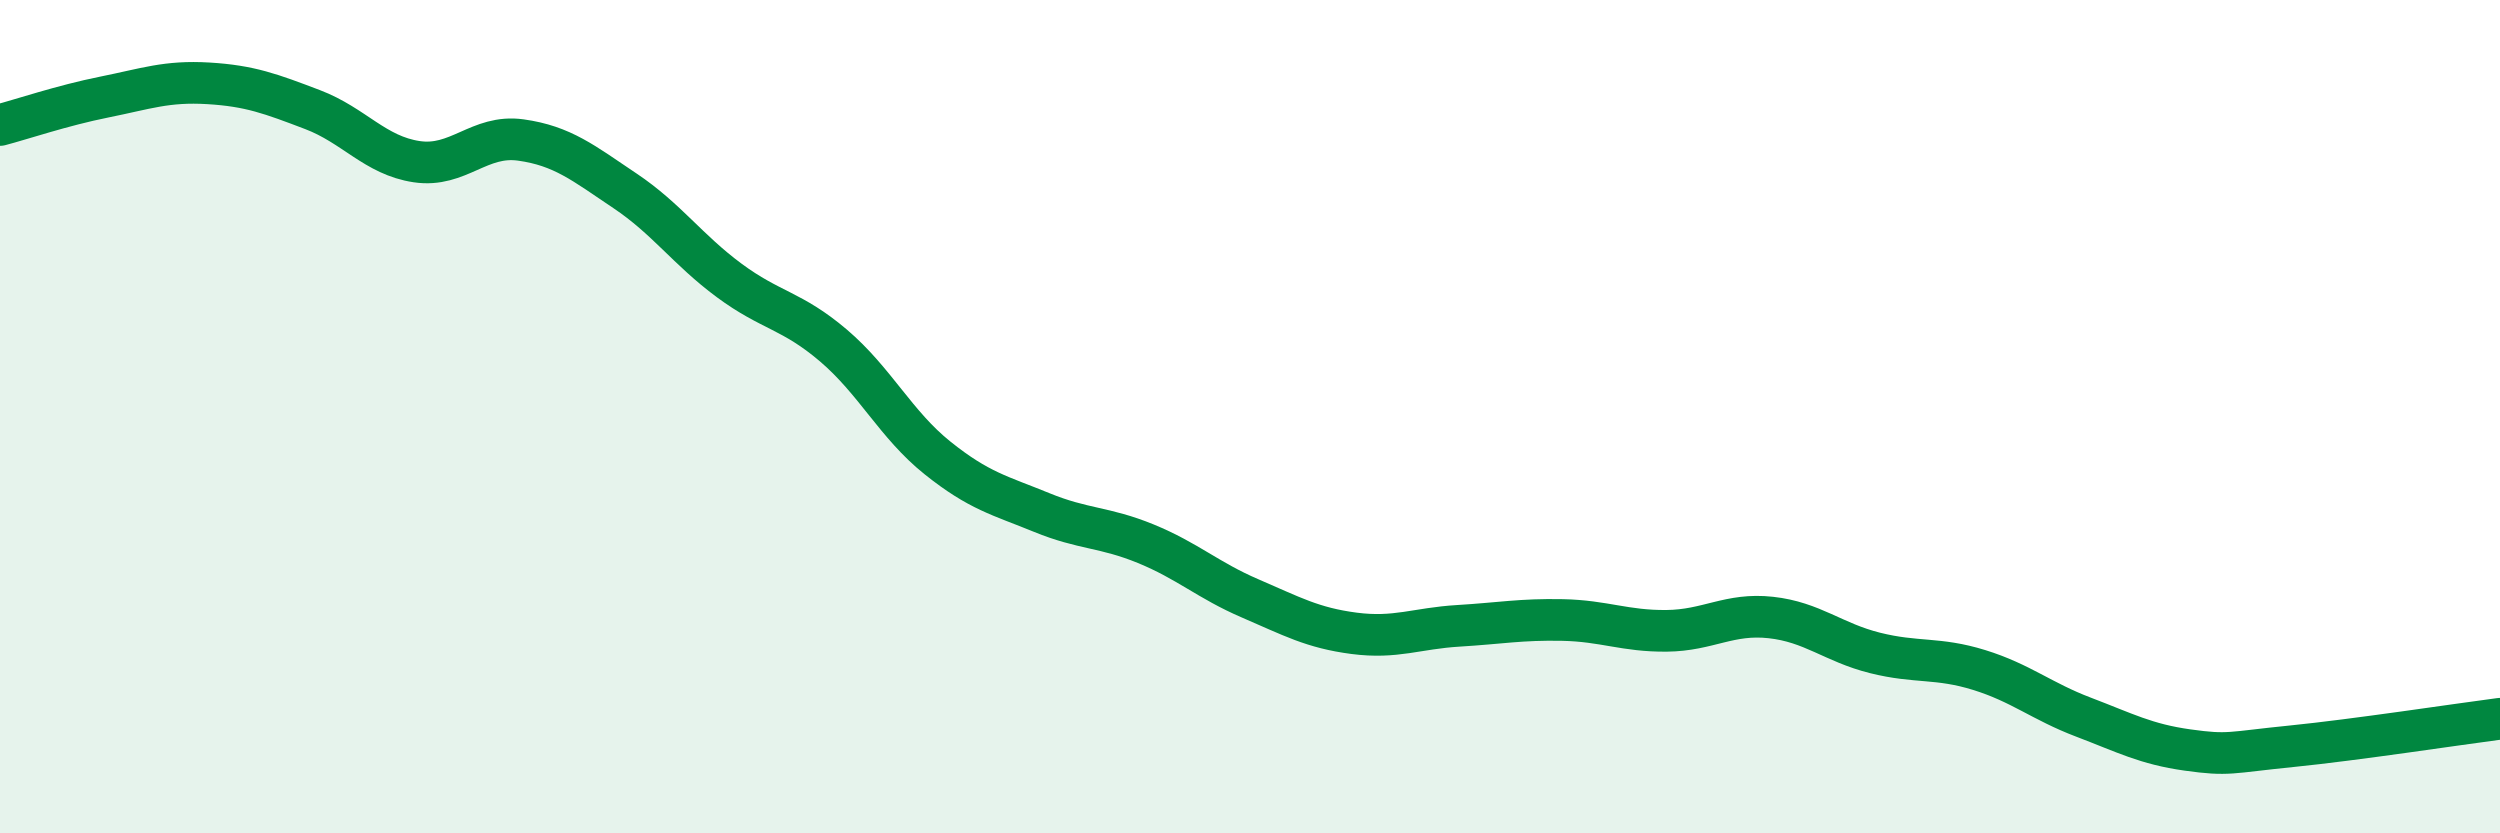
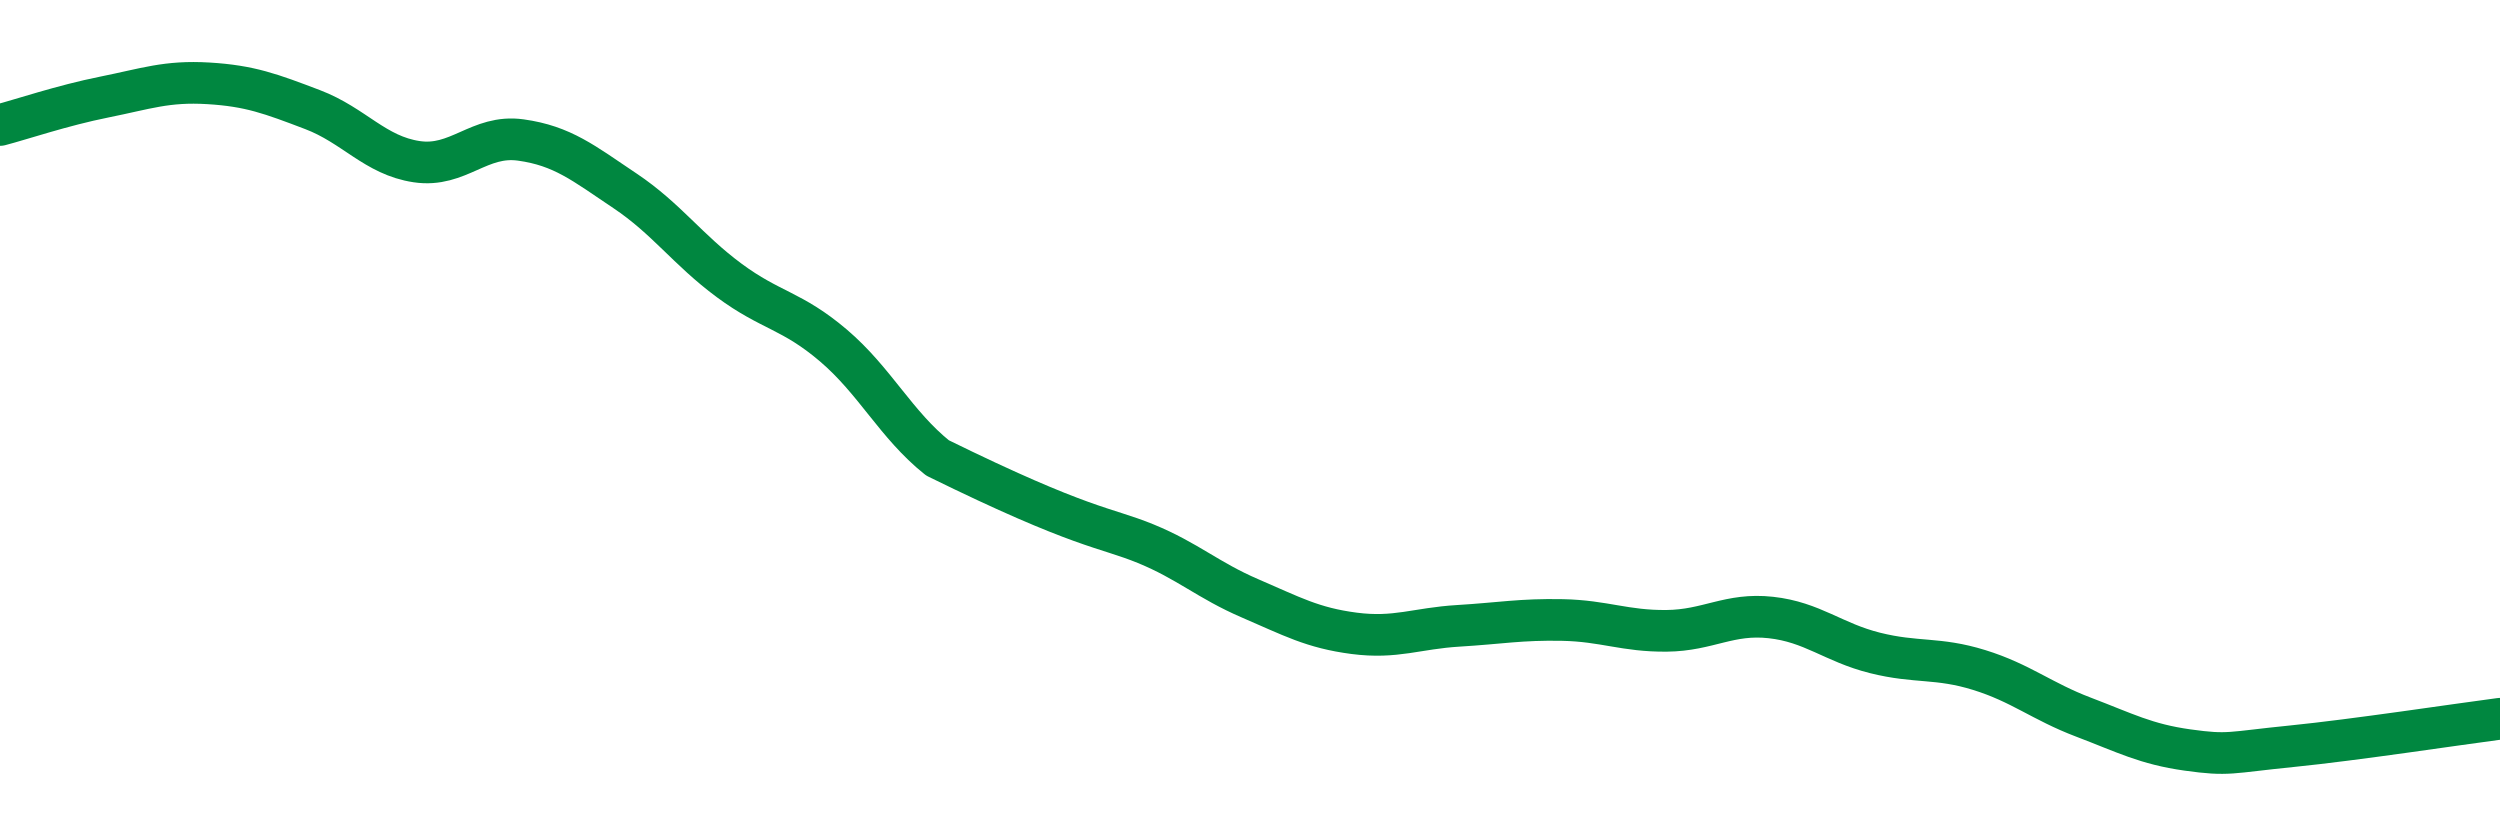
<svg xmlns="http://www.w3.org/2000/svg" width="60" height="20" viewBox="0 0 60 20">
-   <path d="M 0,3 C 0.5,2.87 1.5,2.53 2.5,2.33 C 3.5,2.13 4,1.94 5,2 C 6,2.06 6.5,2.25 7.5,2.63 C 8.5,3.01 9,3.73 10,3.88 C 11,4.03 11.5,3.22 12.5,3.36 C 13.5,3.5 14,3.91 15,4.58 C 16,5.25 16.5,5.99 17.5,6.73 C 18.5,7.47 19,7.44 20,8.29 C 21,9.14 21.5,10.19 22.5,10.99 C 23.5,11.79 24,11.89 25,12.3 C 26,12.71 26.5,12.64 27.5,13.05 C 28.5,13.46 29,13.93 30,14.36 C 31,14.79 31.5,15.07 32.5,15.2 C 33.5,15.33 34,15.08 35,15.02 C 36,14.96 36.5,14.86 37.5,14.88 C 38.5,14.9 39,15.15 40,15.14 C 41,15.13 41.5,14.71 42.5,14.82 C 43.5,14.93 44,15.42 45,15.67 C 46,15.92 46.5,15.77 47.5,16.08 C 48.5,16.39 49,16.83 50,17.21 C 51,17.59 51.5,17.86 52.5,18 C 53.5,18.14 53.5,18.06 55,17.91 C 56.5,17.76 59,17.38 60,17.25L60 20L0 20Z" fill="#008740" opacity="0.1" stroke-linecap="round" stroke-linejoin="round" />
-   <path d="M 0,3 C 0.5,2.87 1.5,2.53 2.5,2.33 C 3.5,2.13 4,1.94 5,2 C 6,2.06 6.5,2.25 7.5,2.63 C 8.5,3.01 9,3.73 10,3.88 C 11,4.03 11.5,3.22 12.5,3.36 C 13.5,3.5 14,3.91 15,4.58 C 16,5.25 16.5,5.99 17.5,6.73 C 18.5,7.47 19,7.44 20,8.29 C 21,9.14 21.5,10.19 22.5,10.99 C 23.5,11.79 24,11.89 25,12.3 C 26,12.71 26.5,12.64 27.5,13.05 C 28.5,13.46 29,13.93 30,14.36 C 31,14.79 31.5,15.07 32.5,15.2 C 33.5,15.33 34,15.08 35,15.02 C 36,14.96 36.5,14.86 37.5,14.88 C 38.5,14.9 39,15.15 40,15.14 C 41,15.13 41.5,14.71 42.5,14.82 C 43.5,14.93 44,15.42 45,15.67 C 46,15.92 46.5,15.77 47.5,16.08 C 48.5,16.39 49,16.83 50,17.21 C 51,17.59 51.5,17.86 52.5,18 C 53.5,18.14 53.5,18.06 55,17.91 C 56.5,17.76 59,17.38 60,17.25" stroke="#008740" stroke-width="1" fill="none" stroke-linecap="round" stroke-linejoin="round" />
+   <path d="M 0,3 C 0.5,2.87 1.5,2.53 2.5,2.33 C 3.5,2.13 4,1.94 5,2 C 6,2.06 6.5,2.25 7.5,2.63 C 8.5,3.01 9,3.73 10,3.88 C 11,4.03 11.5,3.22 12.5,3.36 C 13.5,3.5 14,3.91 15,4.58 C 16,5.25 16.5,5.99 17.5,6.73 C 18.5,7.47 19,7.44 20,8.29 C 21,9.14 21.5,10.19 22.5,10.99 C 26,12.71 26.5,12.64 27.5,13.05 C 28.5,13.46 29,13.93 30,14.36 C 31,14.79 31.5,15.07 32.5,15.2 C 33.5,15.33 34,15.08 35,15.02 C 36,14.96 36.5,14.86 37.5,14.88 C 38.5,14.9 39,15.15 40,15.14 C 41,15.13 41.5,14.71 42.5,14.82 C 43.5,14.93 44,15.42 45,15.67 C 46,15.92 46.5,15.77 47.5,16.08 C 48.5,16.39 49,16.83 50,17.21 C 51,17.59 51.5,17.86 52.5,18 C 53.5,18.14 53.5,18.06 55,17.91 C 56.5,17.76 59,17.38 60,17.25" stroke="#008740" stroke-width="1" fill="none" stroke-linecap="round" stroke-linejoin="round" />
</svg>